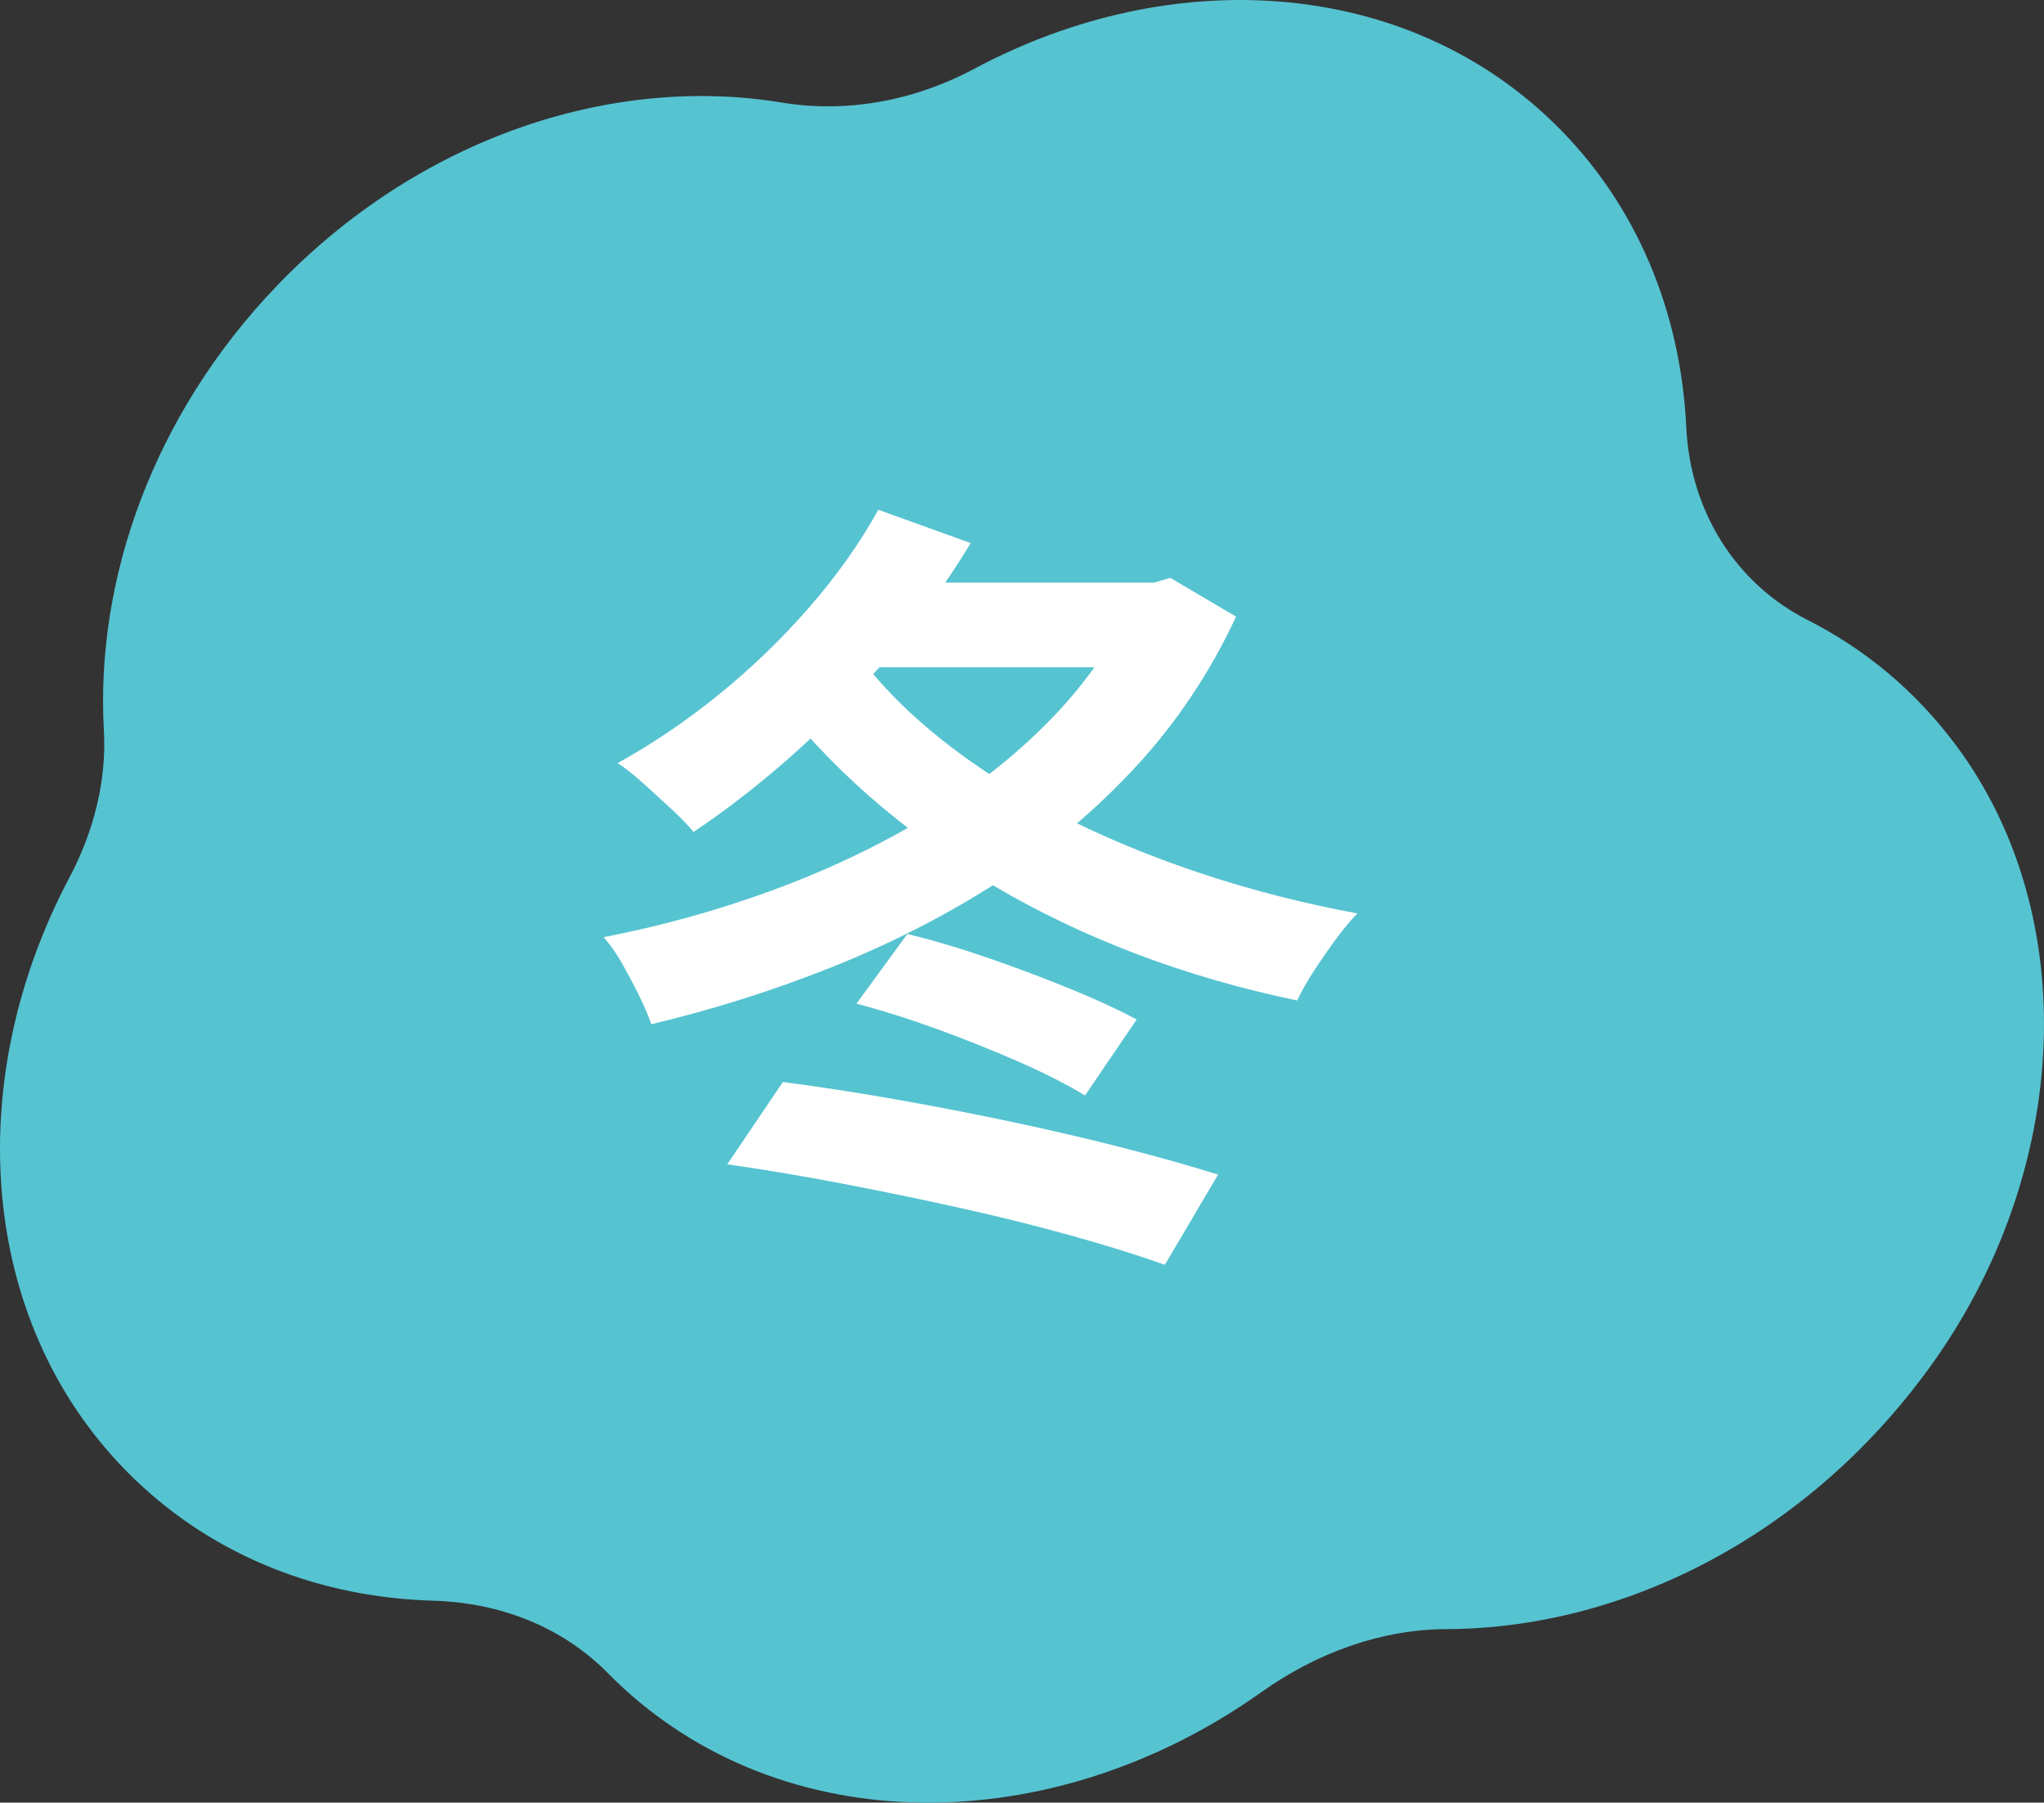
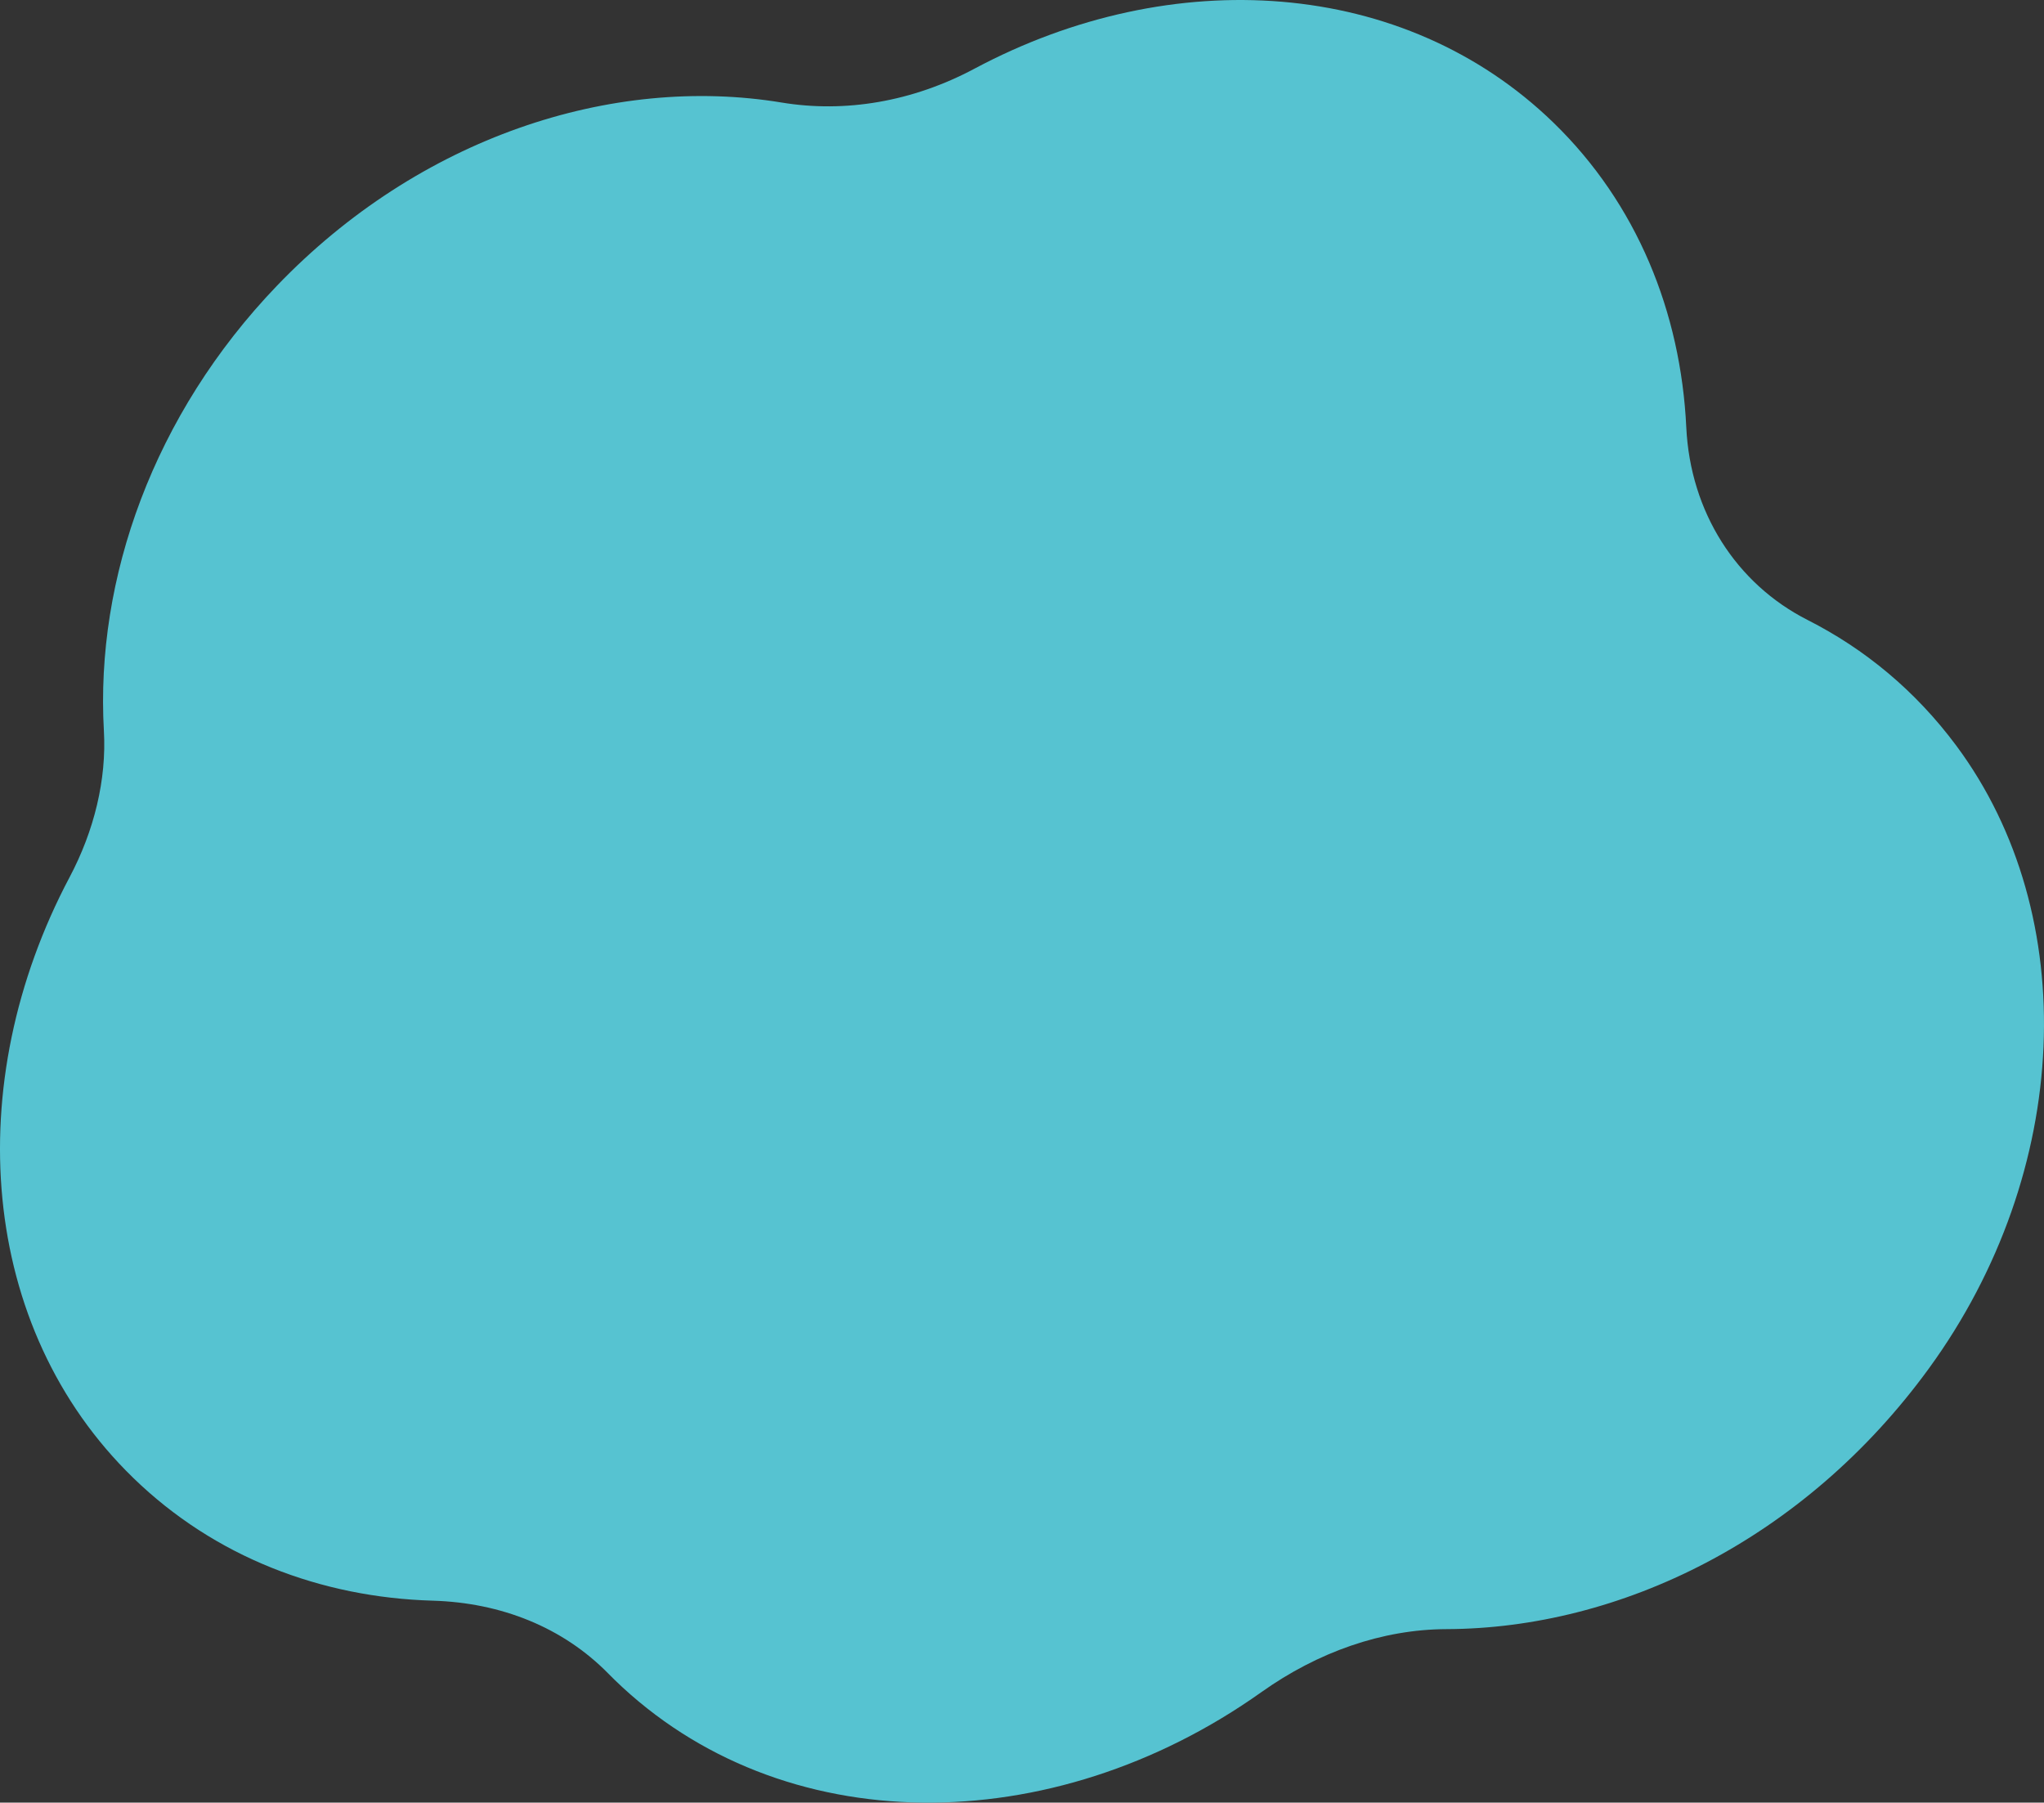
<svg xmlns="http://www.w3.org/2000/svg" width="110" height="97" viewBox="0 0 110 97" fill="none">
  <rect x="0" y="0" width="110" height="97" fill="#333333" stroke="none" />
  <g clip-path="url(#clip0_46_2635)">
    <path d="M14.902 15.378C8.263 22.295 5.124 31.135 5.591 39.325C5.741 41.953 5.067 44.709 3.745 47.203C-2.147 58.319 -1.147 71.449 7.173 79.528C11.561 83.789 17.277 85.959 23.289 86.133C26.971 86.24 30.291 87.569 32.729 90.047C32.842 90.162 32.956 90.276 33.072 90.389C42.061 99.117 56.612 99.063 67.881 91.056C70.922 88.895 74.385 87.676 77.842 87.664C87.18 87.633 97.104 82.845 103.809 73.632C111.498 63.069 112.065 49.254 105.284 40.13C103.072 37.152 100.335 34.911 97.283 33.364C93.435 31.414 90.967 27.552 90.749 22.993C90.453 16.798 88.095 10.964 83.605 6.604C75.559 -1.208 63.061 -1.973 52.446 3.694C49.109 5.475 45.486 6.083 42.068 5.518C32.92 4.008 22.558 7.402 14.902 15.378Z" fill="#56C3D1" />
-     <path d="M61.087 31.352H62.099L62.983 31.096L66.521 33.182C65.117 36.192 63.321 38.882 61.13 41.253C58.939 43.623 56.46 45.696 53.694 47.47C50.927 49.245 47.965 50.764 44.805 52.026C41.645 53.29 38.394 54.319 35.053 55.114C34.885 54.631 34.659 54.107 34.378 53.538C34.097 52.971 33.795 52.403 33.473 51.834C33.15 51.267 32.819 50.799 32.482 50.43C35.571 49.834 38.592 48.996 41.54 47.917C44.49 46.838 47.242 45.533 49.797 44C52.352 42.466 54.6 40.706 56.538 38.718C58.475 36.731 59.992 34.532 61.087 32.117L61.087 31.352ZM47.27 27.433L52.24 29.223C51.005 31.266 49.572 33.254 47.943 35.184C46.315 37.115 44.595 38.889 42.783 40.508C40.971 42.125 39.153 43.546 37.328 44.766C37.018 44.397 36.611 43.978 36.106 43.51C35.6 43.041 35.095 42.58 34.589 42.125C34.083 41.672 33.634 41.316 33.241 41.061C35.095 40.039 36.899 38.819 38.655 37.399C40.409 35.979 42.032 34.417 43.52 32.715C45.008 31.011 46.259 29.25 47.27 27.433ZM39.139 62.652L42.13 58.223C44.095 58.478 46.125 58.791 48.217 59.16C50.31 59.529 52.394 59.934 54.473 60.374C56.552 60.814 58.531 61.275 60.413 61.758C62.294 62.24 64.008 62.723 65.553 63.205L62.688 68.06C61.255 67.549 59.598 67.031 57.717 66.505C55.835 65.98 53.841 65.483 51.735 65.015C49.629 64.546 47.501 64.106 45.352 63.695C43.204 63.284 41.132 62.936 39.139 62.652ZM45.837 34.801C47.101 36.562 48.68 38.201 50.576 39.72C52.472 41.239 54.6 42.601 56.959 43.808C59.318 45.014 61.86 46.072 64.584 46.98C67.308 47.889 70.13 48.613 73.051 49.152C72.687 49.522 72.3 49.983 71.894 50.536C71.486 51.089 71.093 51.658 70.713 52.24C70.335 52.822 70.032 53.353 69.808 53.836C66.802 53.213 63.931 52.382 61.193 51.346C58.455 50.31 55.871 49.075 53.441 47.64C51.011 46.207 48.786 44.603 46.764 42.828C44.742 41.054 42.931 39.102 41.33 36.973L45.837 34.801ZM47.059 31.352H62.057V35.908H43.941L47.059 31.352ZM46.09 54.007L48.829 50.26C50.232 50.599 51.693 51.033 53.209 51.558C54.726 52.084 56.179 52.63 57.57 53.198C58.96 53.766 60.161 54.319 61.172 54.859L58.392 58.947C57.408 58.351 56.221 57.748 54.832 57.137C53.441 56.527 51.987 55.945 50.471 55.391C48.955 54.837 47.494 54.376 46.09 54.007Z" fill="white" />
  </g>
  <defs>
    <clipPath id="clip0_46_2635">
      <rect width="110" height="97" fill="white" />
    </clipPath>
  </defs>
</svg>